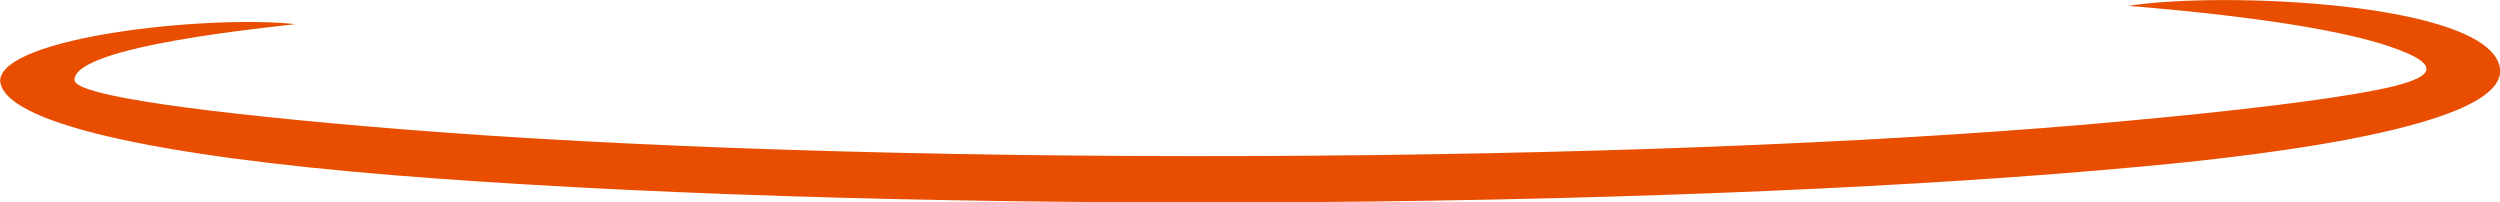
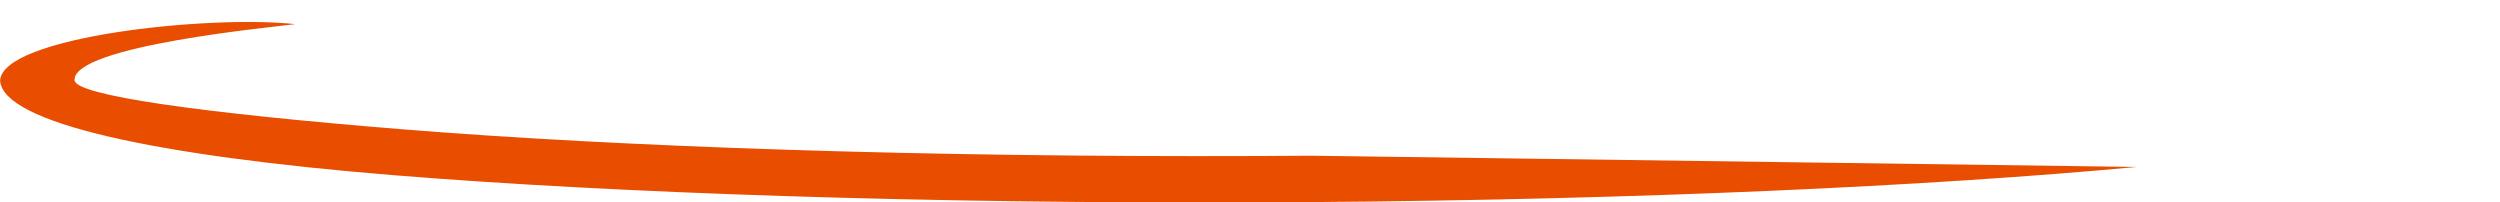
<svg xmlns="http://www.w3.org/2000/svg" width="118.477" height="9.596" viewBox="0 0 118.477 9.596">
-   <path id="Tracé_6012" data-name="Tracé 6012" d="M370.387,471.34c-9.922.925-23.68,1.547-39,1.664q-1.226.01-2.608.015c-15.96.061-30.45-.435-40.976-1.286-11.408-.923-18.535-2.488-18.678-4.478.069-2.089,9.9-3.131,13.987-2.683-.868.124-10.561,1.014-10.46,2.662.051.714,5.966,1.547,15.486,2.317,10.4.841,24.725,1.331,40.507,1.271q1.233-.005,2.595-.015c15.184-.116,28.767-.728,38.519-1.637,5.414-.493,9.557-1,11.959-1.47,2.537-.5,3.555-1.109.541-2.105-1.881-.621-5.523-1.336-12.275-1.889,4.453-.7,16.966-.172,17.6,2.889.64,3.1-13.724,4.424-17.188,4.747" transform="translate(-269.119 -463.428)" fill="#e84d00" fill-rule="evenodd" />
+   <path id="Tracé_6012" data-name="Tracé 6012" d="M370.387,471.34c-9.922.925-23.68,1.547-39,1.664q-1.226.01-2.608.015c-15.96.061-30.45-.435-40.976-1.286-11.408-.923-18.535-2.488-18.678-4.478.069-2.089,9.9-3.131,13.987-2.683-.868.124-10.561,1.014-10.46,2.662.051.714,5.966,1.547,15.486,2.317,10.4.841,24.725,1.331,40.507,1.271q1.233-.005,2.595-.015" transform="translate(-269.119 -463.428)" fill="#e84d00" fill-rule="evenodd" />
</svg>